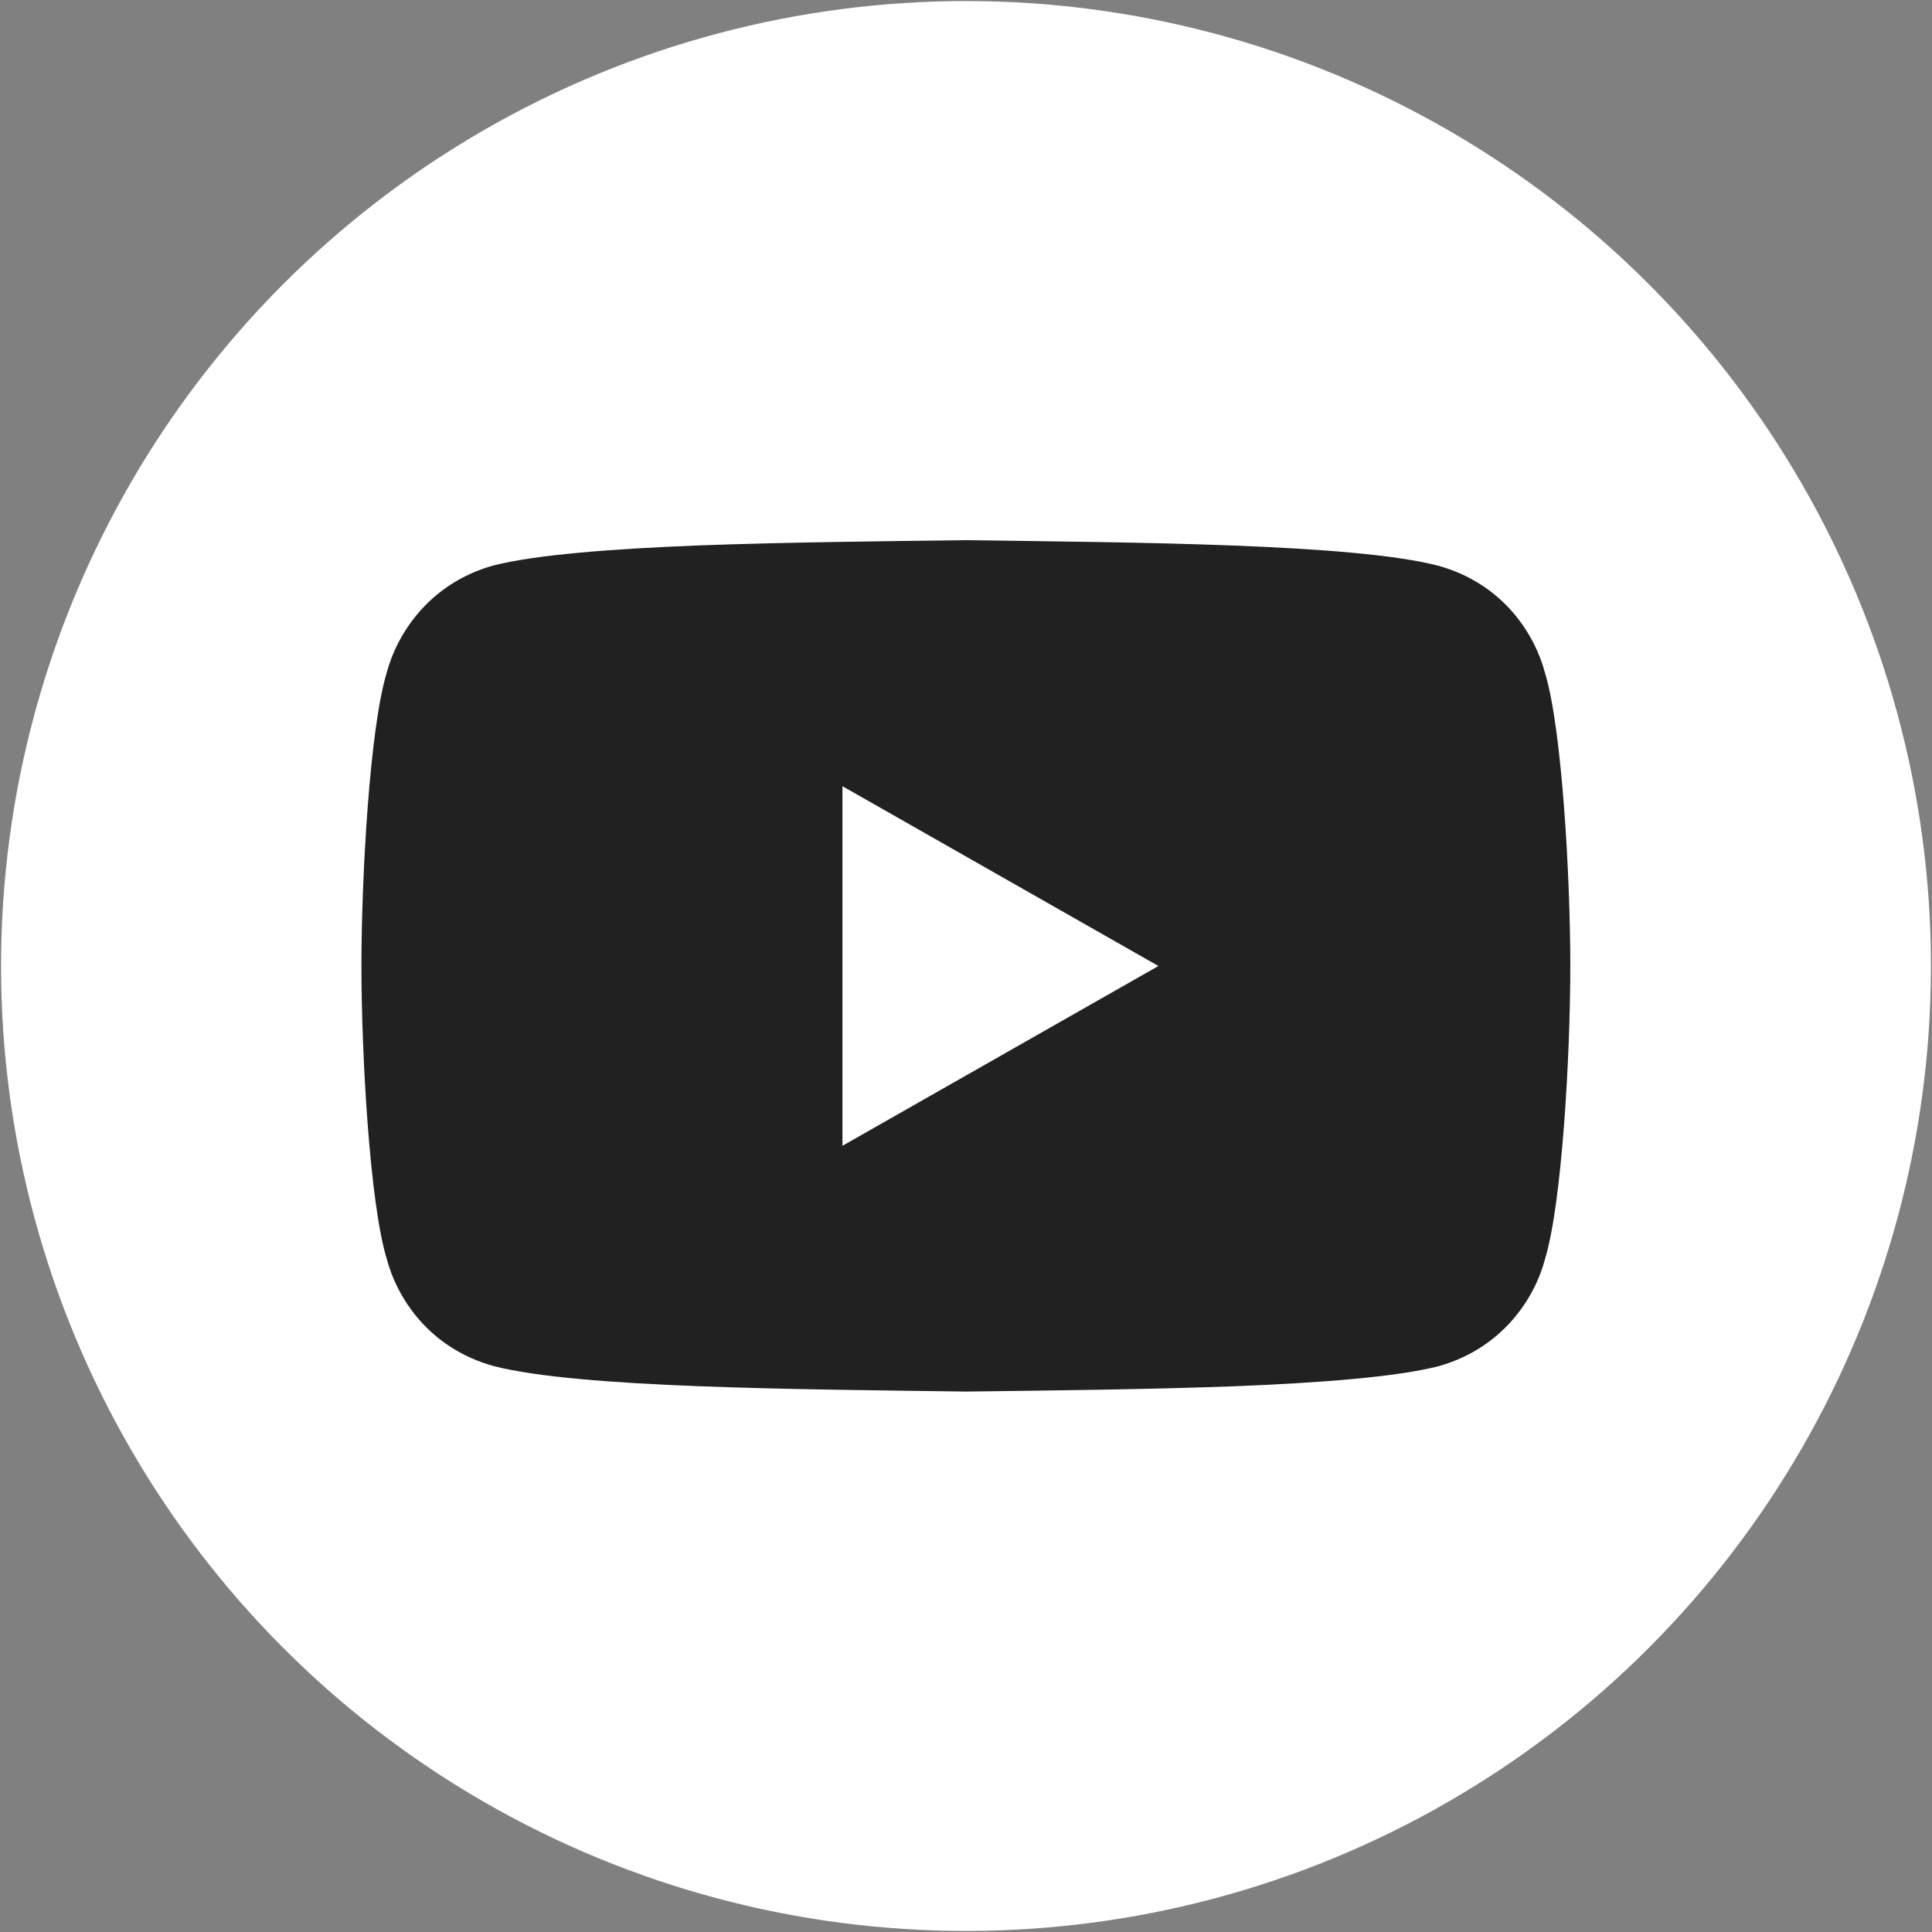
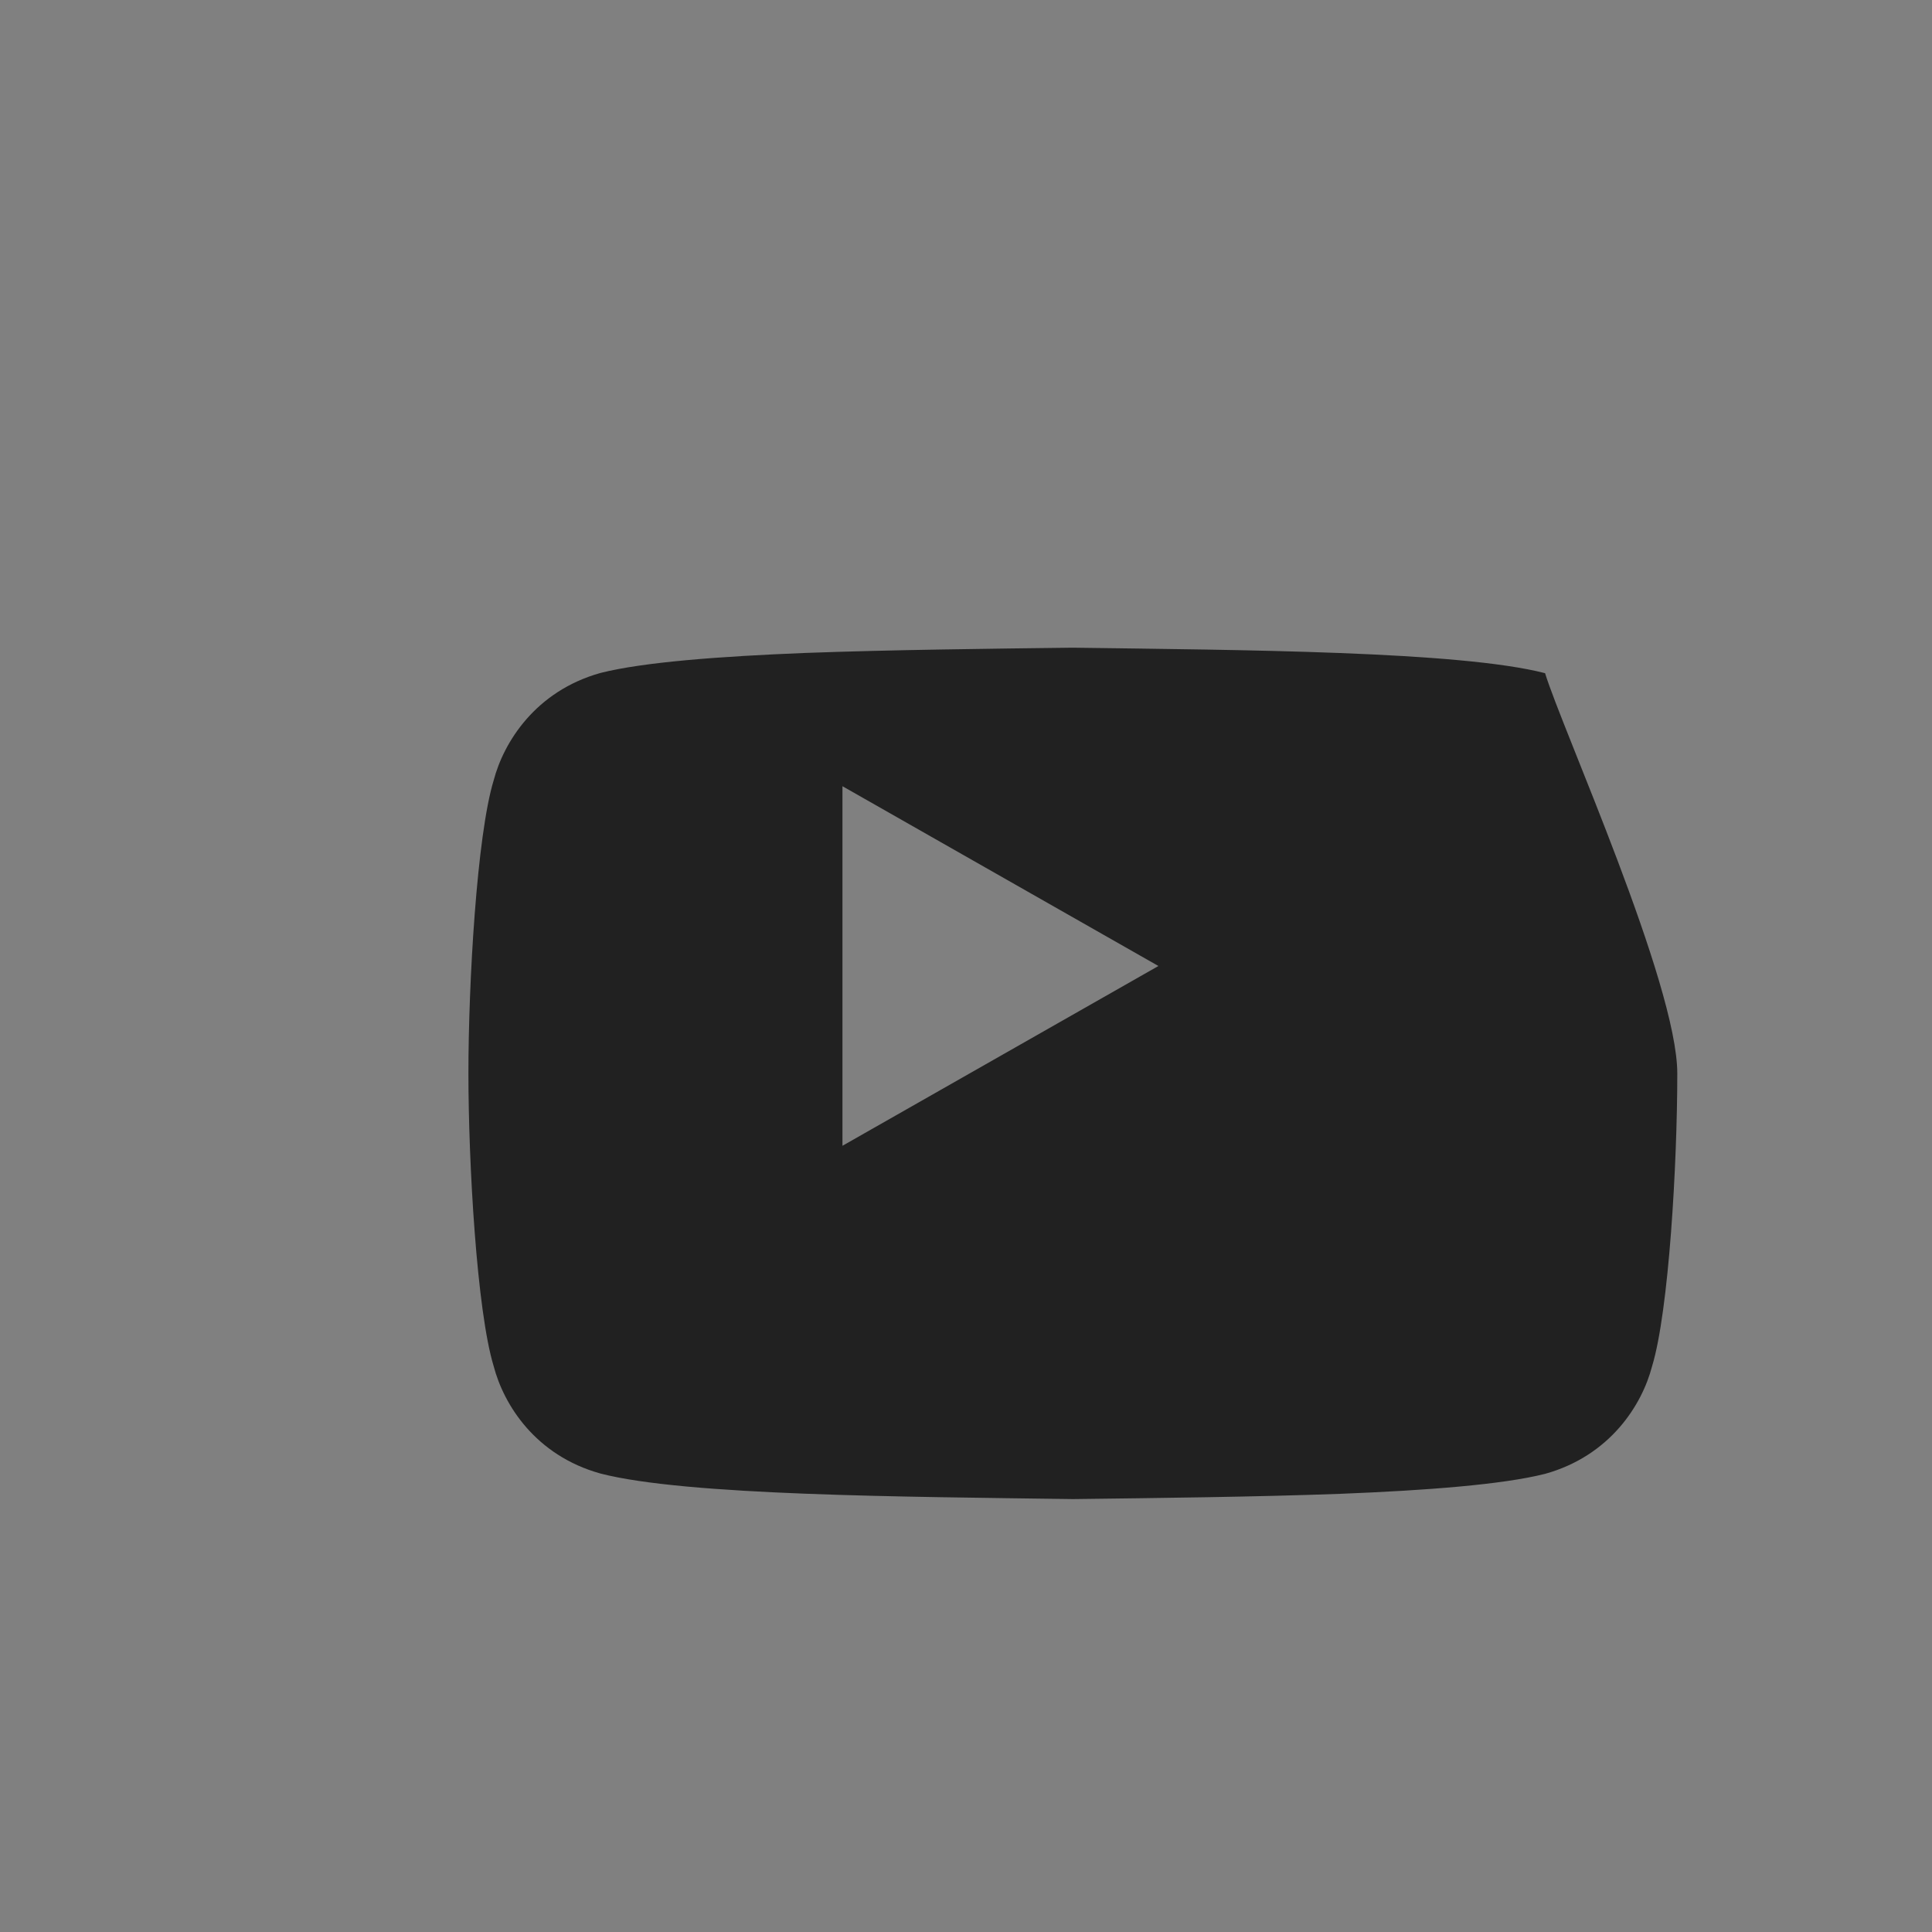
<svg xmlns="http://www.w3.org/2000/svg" version="1.1" id="Ebene_1" x="0px" y="0px" viewBox="0 0 735 735" style="enable-background:new 0 0 735 735;" xml:space="preserve">
  <rect x="0" y="0" width="735" height="735" fill="#808080" stroke="none" />
  <style type="text/css">
	.st0{fill:#FFFFFF;}
	.st1{fill:#212121;}
</style>
-   <circle id="circle_00000048480183441743851840000014856924433348827063_" class="st0" cx="367.5" cy="367.5" r="367.1" />
-   <path id="logo_00000045596507680280271140000005145708323001208471_" class="st1" d="M587.8,256.1c-3.8-14.6-15.8-34-40.7-40.9  c-32.6-8.4-115.4-8.8-179.7-9.7h0c-32.1,0.4-68.9,0.8-101.7,2c-32.8,1.3-61.7,3.5-77.9,7.6c-24.8,6.9-36.9,26.4-40.7,40.9  c-6.4,21-9.6,77.2-9.6,111.4s3.2,90.4,9.6,111.4c3.8,14.6,15.8,34,40.7,40.9c32.6,8.4,115.4,8.8,179.7,9.7h0  c32.1-0.4,68.9-0.8,101.7-2c32.8-1.3,61.7-3.5,77.9-7.6c24.8-6.9,36.9-26.3,40.7-40.9c6.4-21,9.6-77.2,9.6-111.4  S594.2,277.1,587.8,256.1z M320.5,435.9V299.1l120.2,68.4L320.5,435.9z" />
+   <path id="logo_00000045596507680280271140000005145708323001208471_" class="st1" d="M587.8,256.1c-32.6-8.4-115.4-8.8-179.7-9.7h0c-32.1,0.4-68.9,0.8-101.7,2c-32.8,1.3-61.7,3.5-77.9,7.6c-24.8,6.9-36.9,26.4-40.7,40.9  c-6.4,21-9.6,77.2-9.6,111.4s3.2,90.4,9.6,111.4c3.8,14.6,15.8,34,40.7,40.9c32.6,8.4,115.4,8.8,179.7,9.7h0  c32.1-0.4,68.9-0.8,101.7-2c32.8-1.3,61.7-3.5,77.9-7.6c24.8-6.9,36.9-26.3,40.7-40.9c6.4-21,9.6-77.2,9.6-111.4  S594.2,277.1,587.8,256.1z M320.5,435.9V299.1l120.2,68.4L320.5,435.9z" />
</svg>